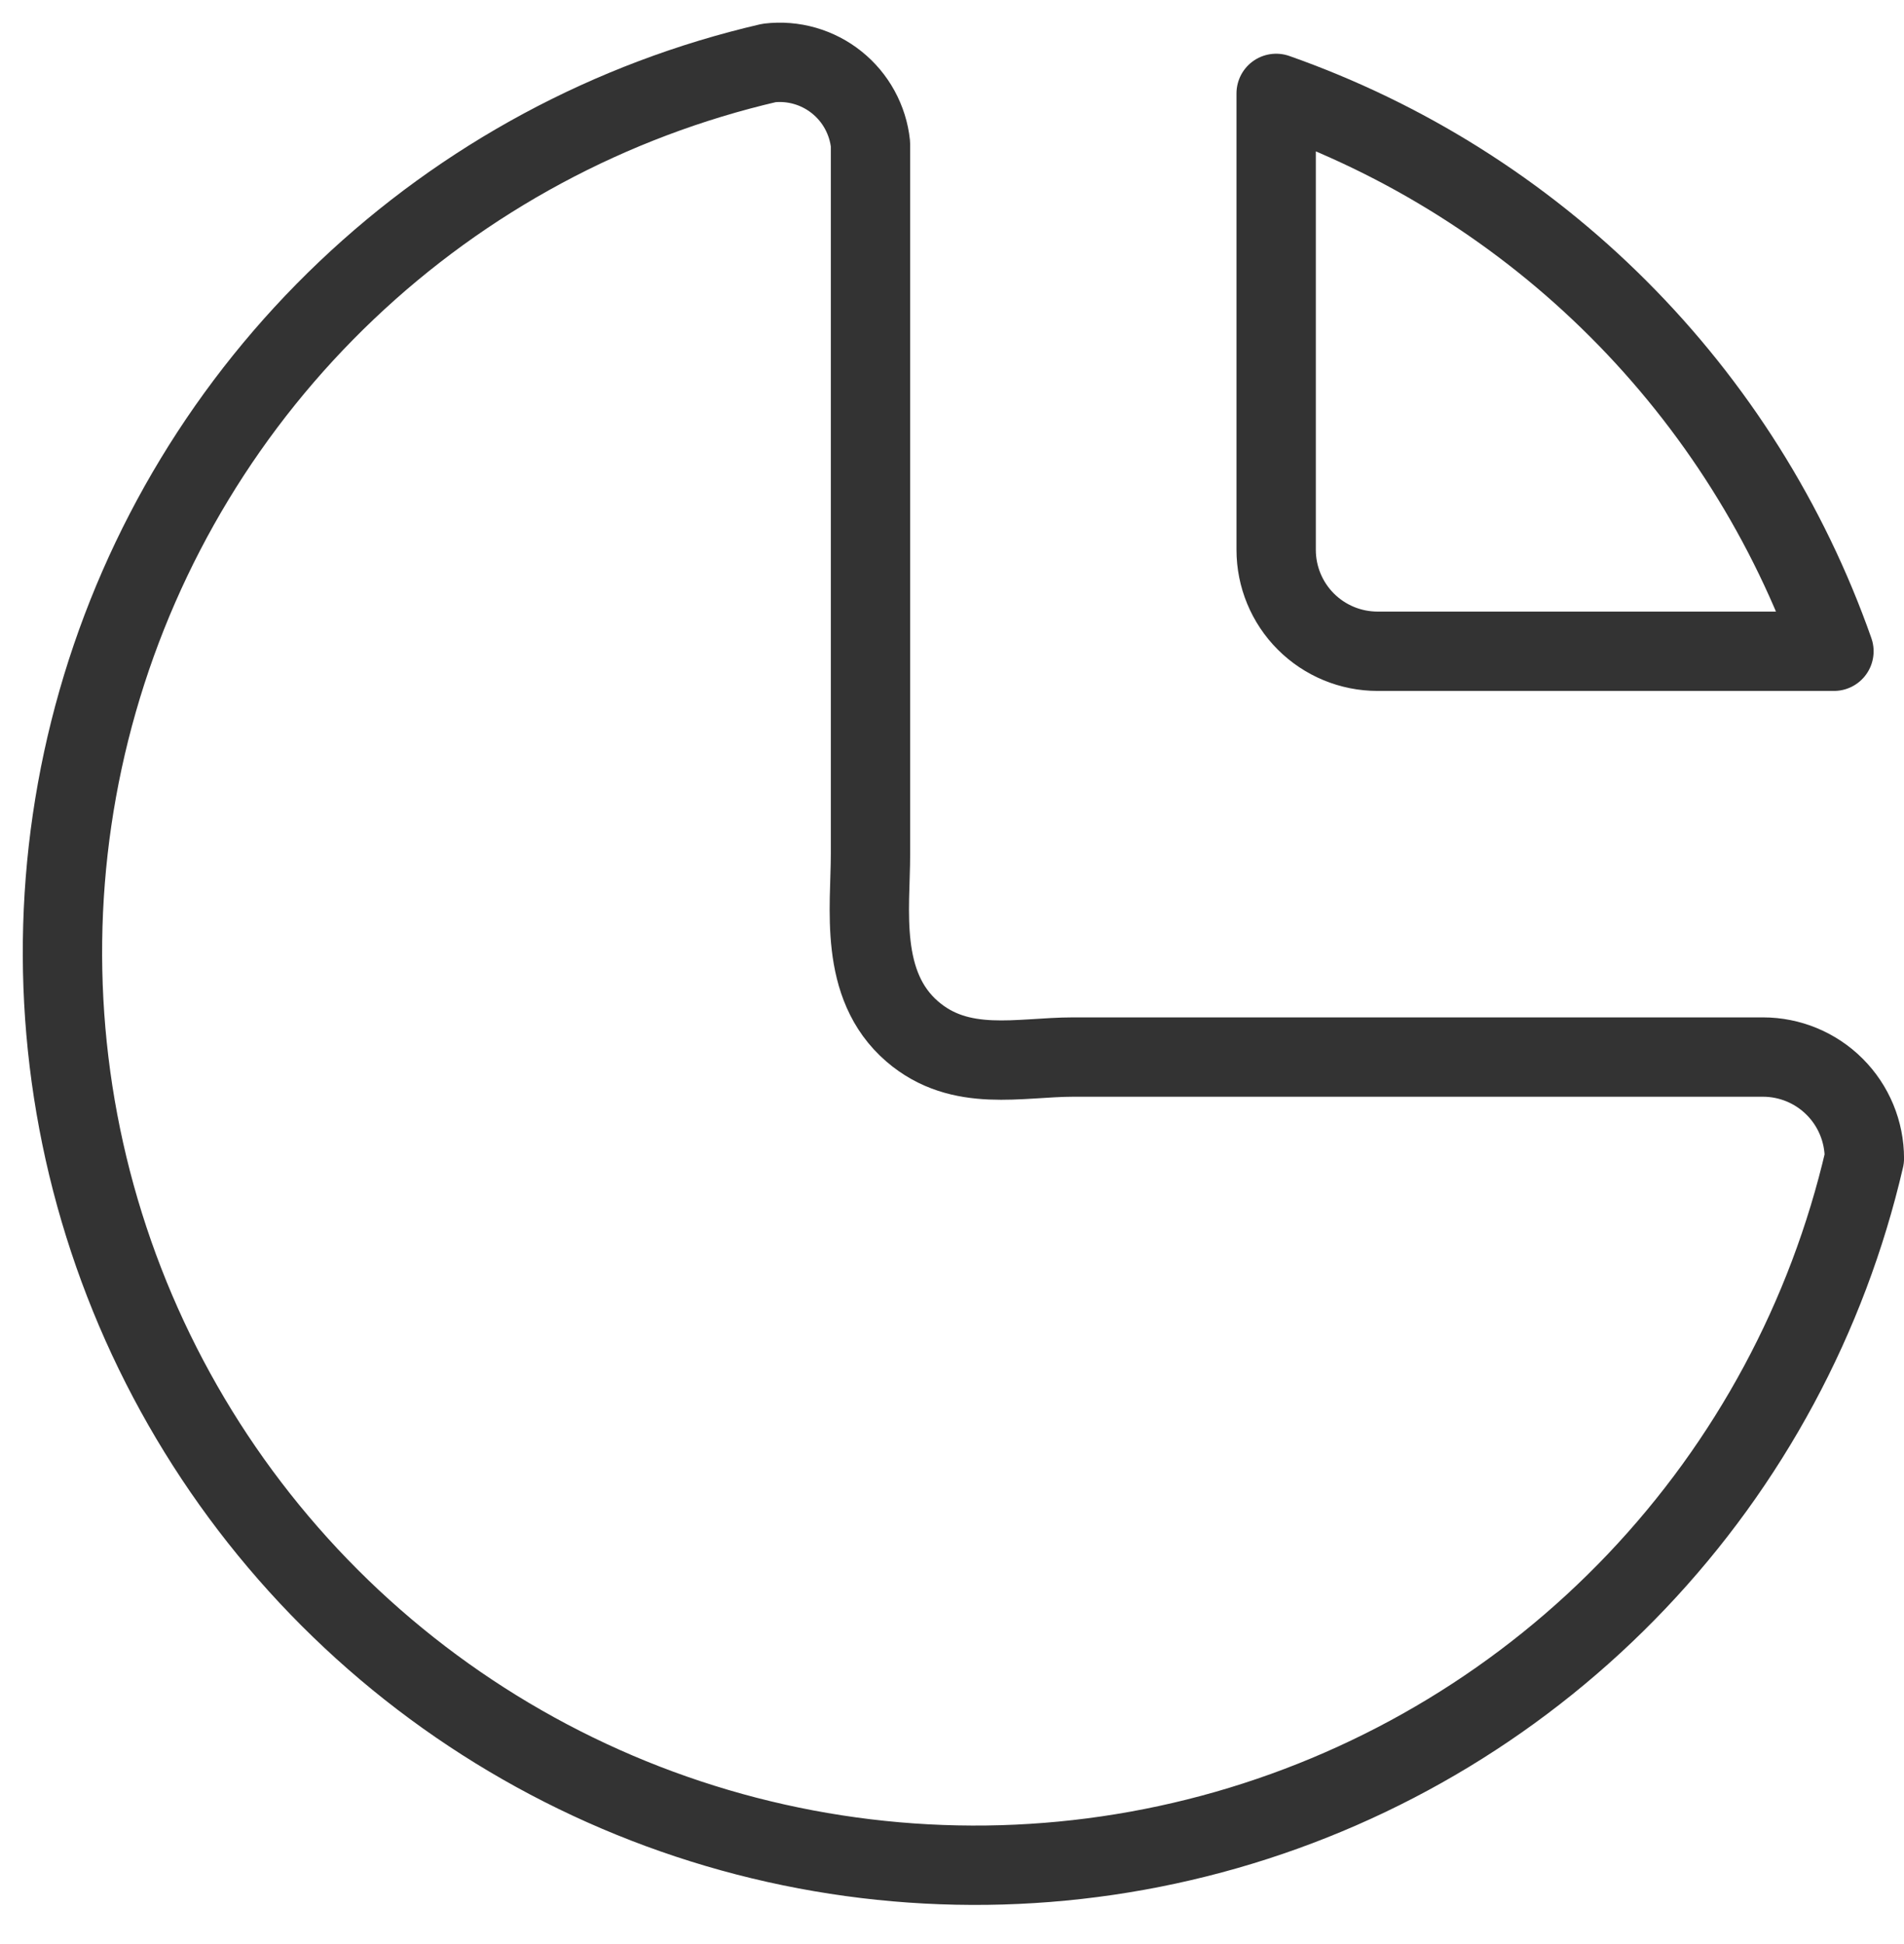
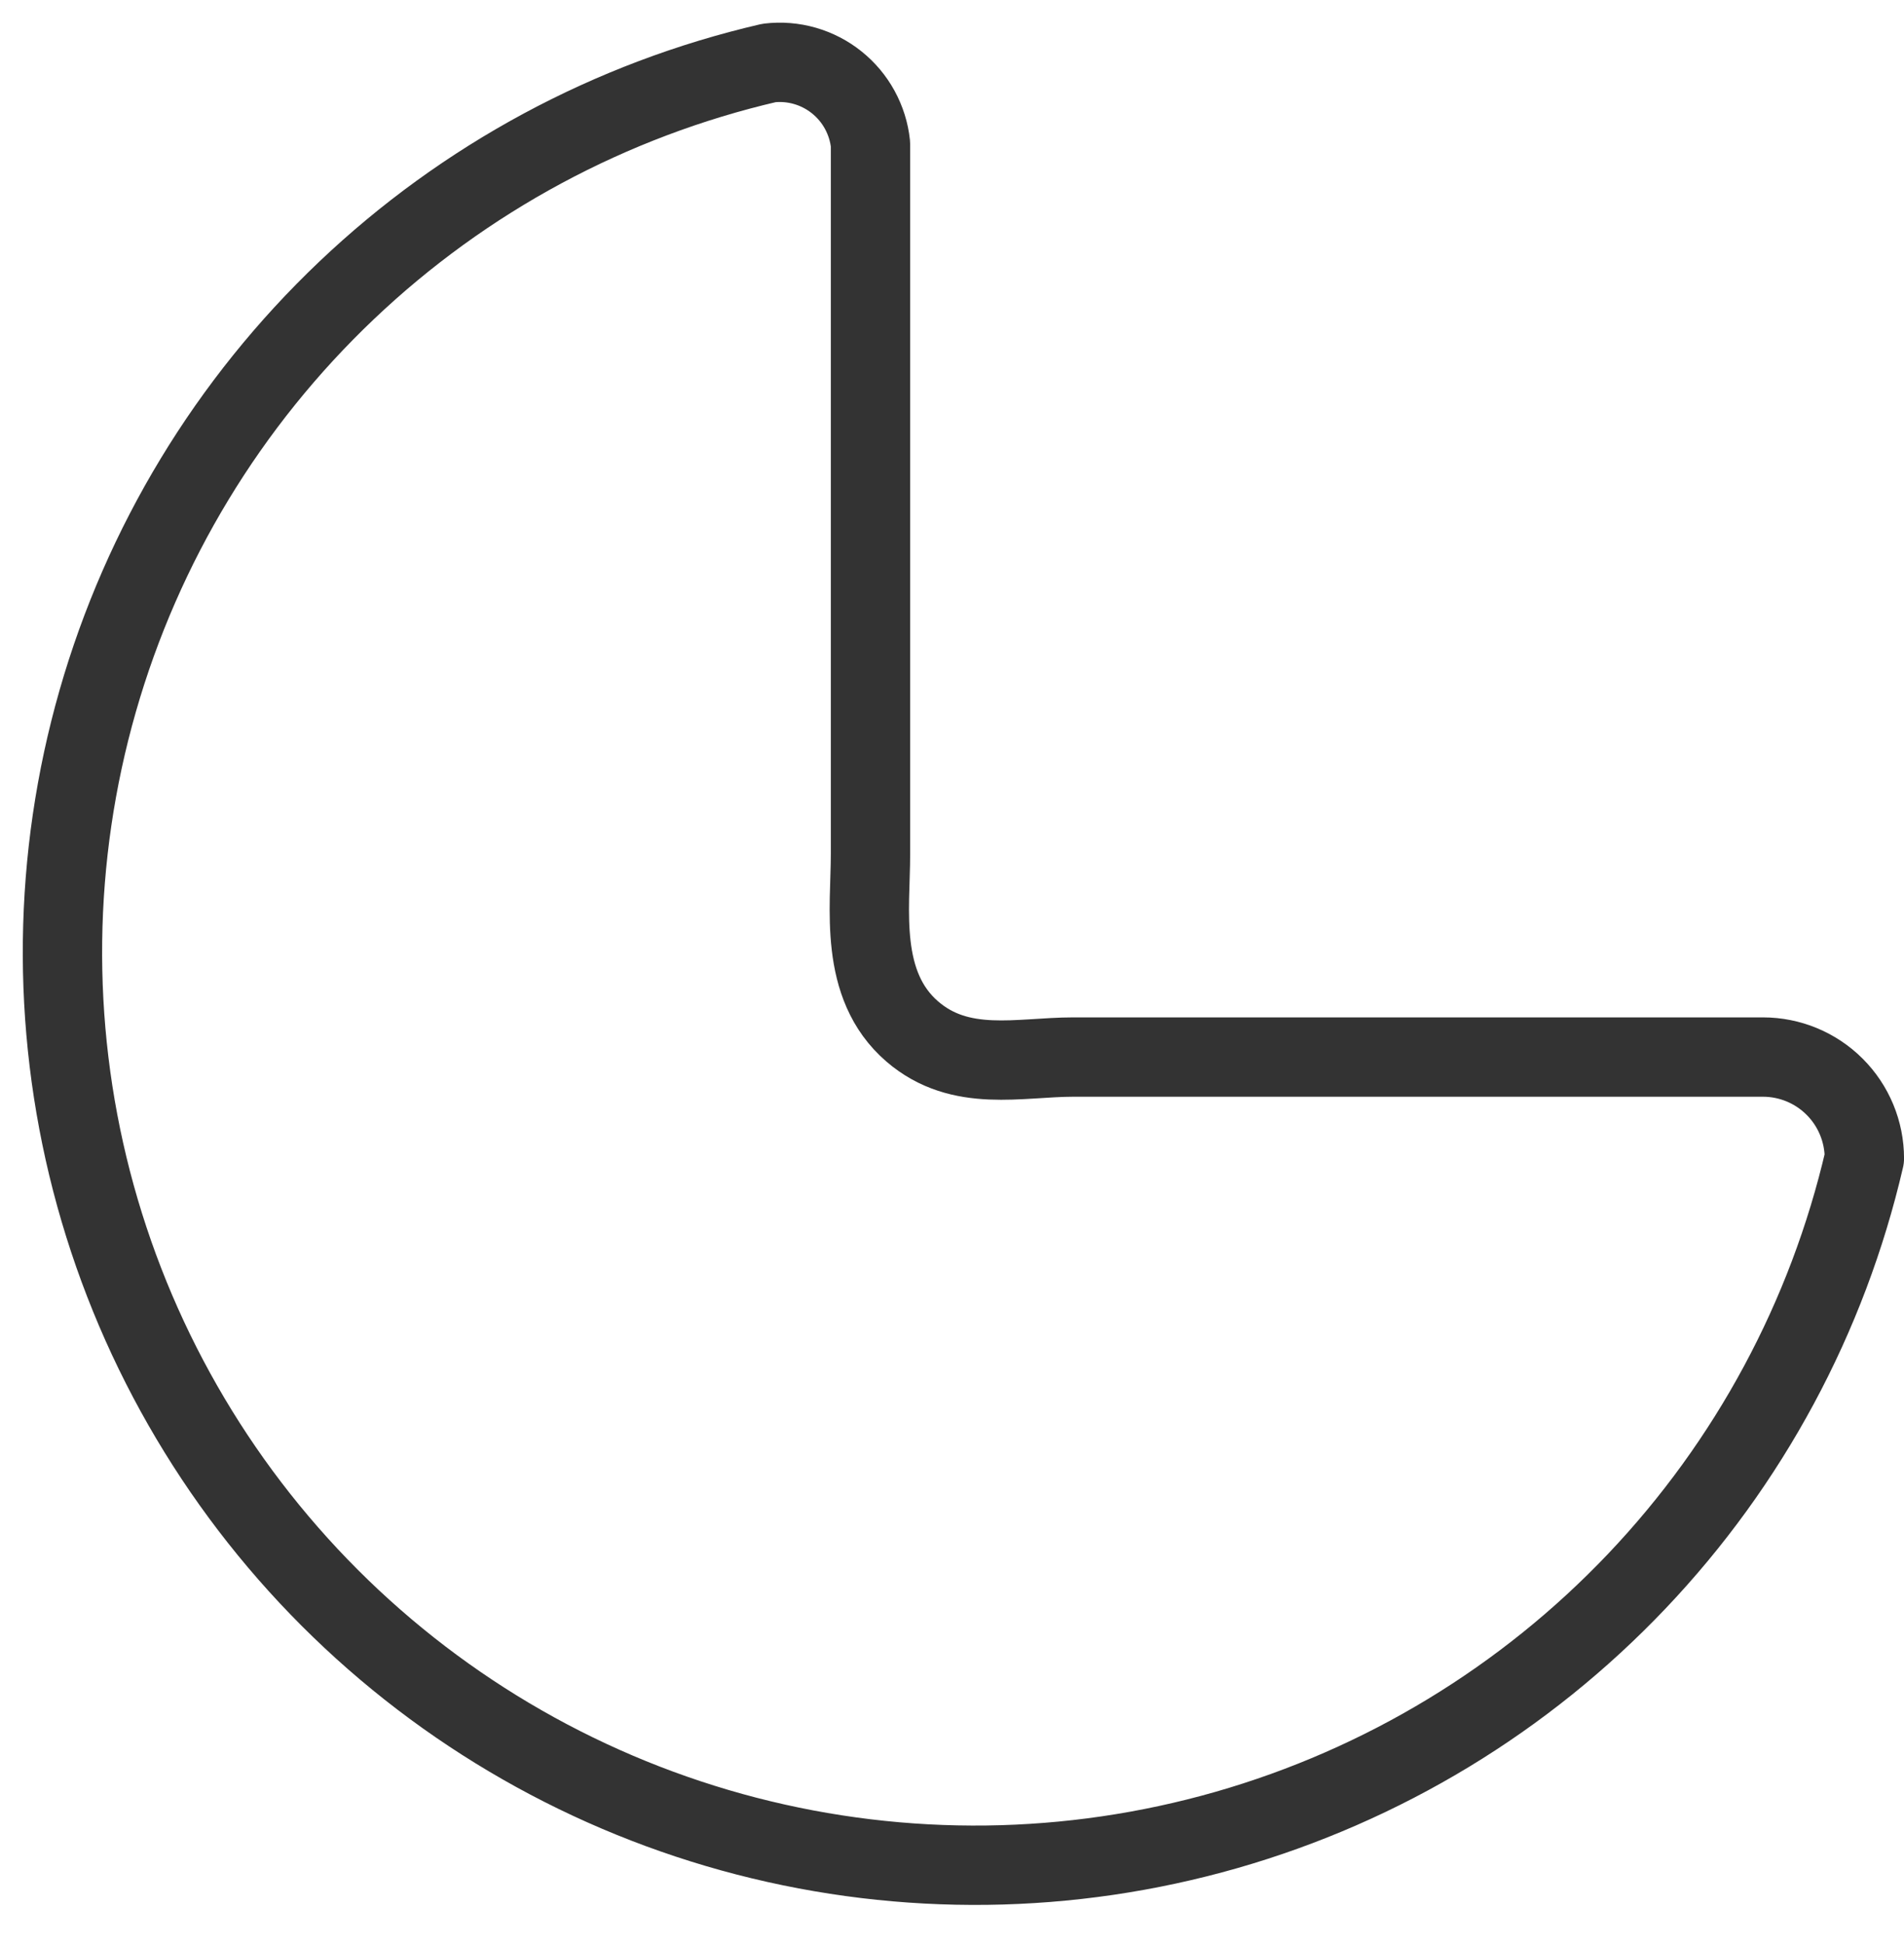
<svg xmlns="http://www.w3.org/2000/svg" width="48" height="49" viewBox="0 0 48 49" fill="none">
  <path d="M19.388 1.587C15.389 2.514 11.71 4.494 8.734 7.323C5.758 10.151 3.593 13.723 2.463 17.67C1.333 21.617 1.28 25.795 2.308 29.769C3.337 33.744 5.411 37.371 8.314 40.274C11.217 43.177 14.844 45.25 18.818 46.279C22.793 47.308 26.97 47.255 30.917 46.125C34.864 44.995 38.437 42.83 41.265 39.853C44.093 36.877 46.073 33.199 47.001 29.199C47.001 28.521 46.731 27.871 46.252 27.392C45.772 26.912 45.122 26.643 44.444 26.643H27.058C25.702 26.643 24.216 27.047 23 26C21.64 24.829 21.945 22.886 21.945 21.529V3.632C21.913 3.329 21.821 3.036 21.675 2.769C21.529 2.501 21.331 2.266 21.094 2.076C20.856 1.885 20.583 1.744 20.29 1.66C19.997 1.576 19.691 1.551 19.388 1.587Z" stroke="#333333" stroke-width="2" stroke-linecap="round" stroke-linejoin="round" />
-   <path d="M32.172 2.354C35.418 3.497 38.367 5.353 40.8 7.787C43.234 10.221 45.091 13.169 46.234 16.415H34.729C34.05 16.415 33.4 16.146 32.921 15.667C32.441 15.187 32.172 14.537 32.172 13.859V2.354Z" stroke="#333333" stroke-width="2" stroke-linecap="round" stroke-linejoin="round" />
</svg>